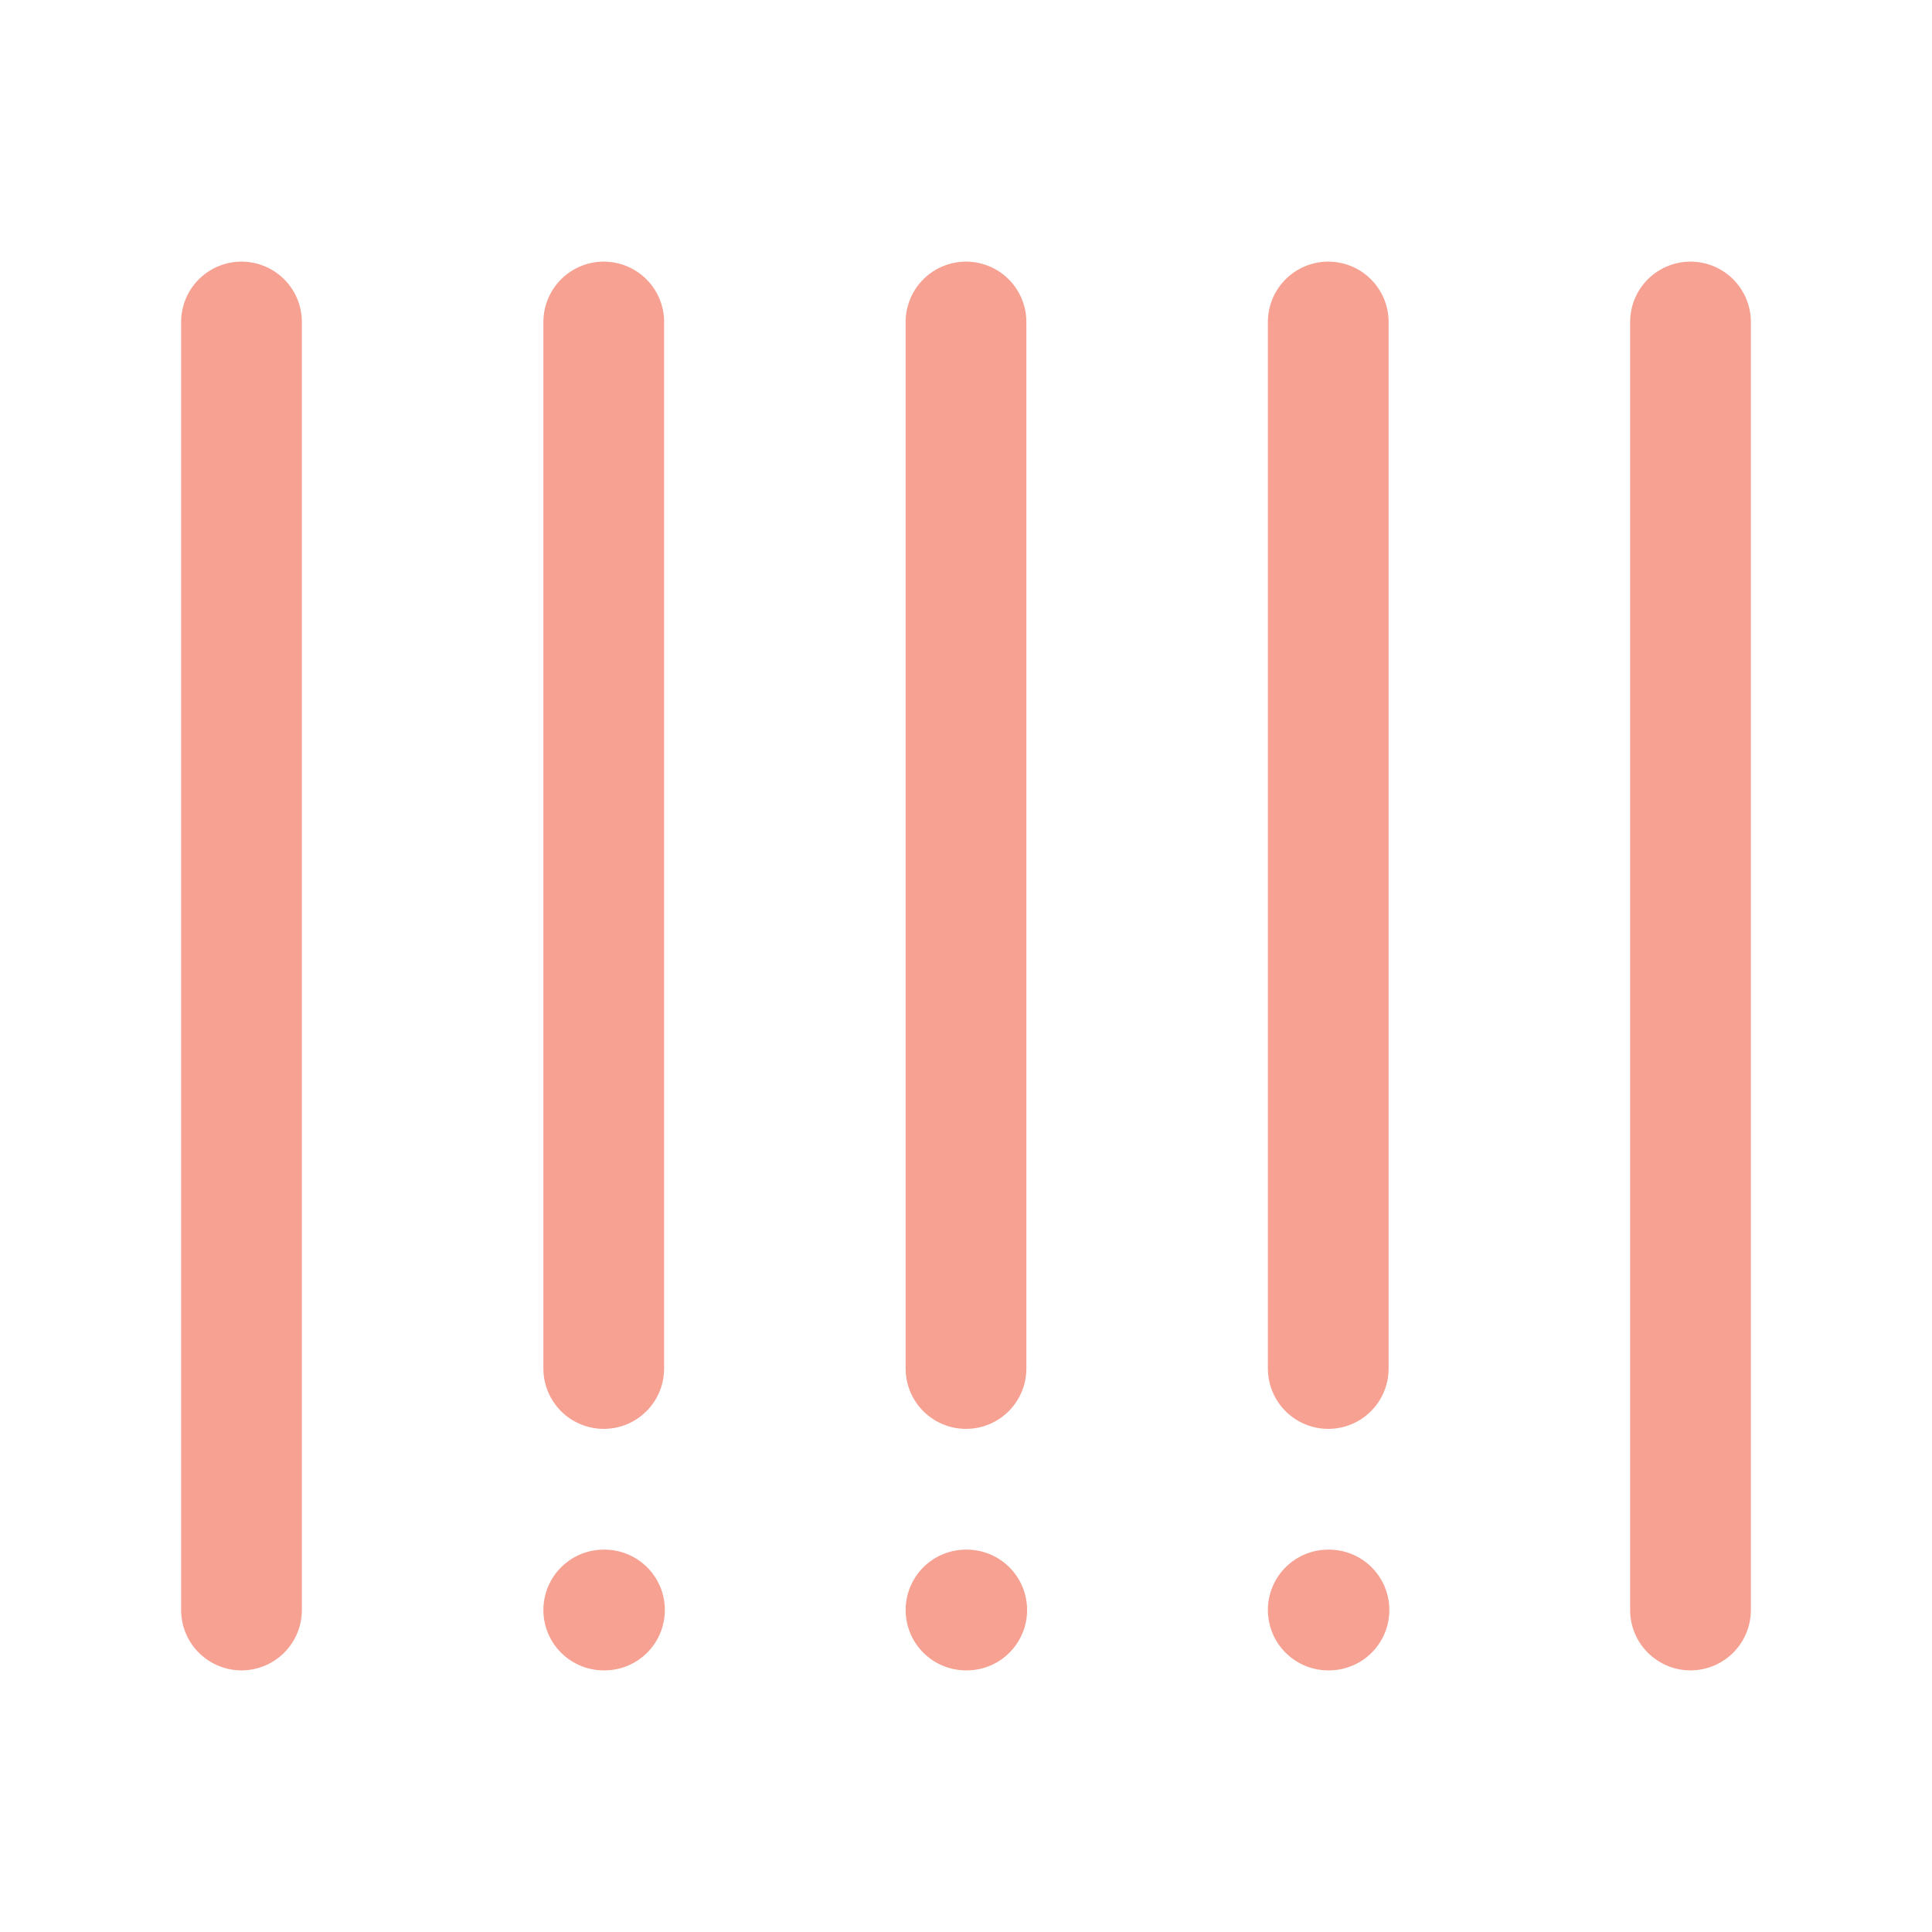
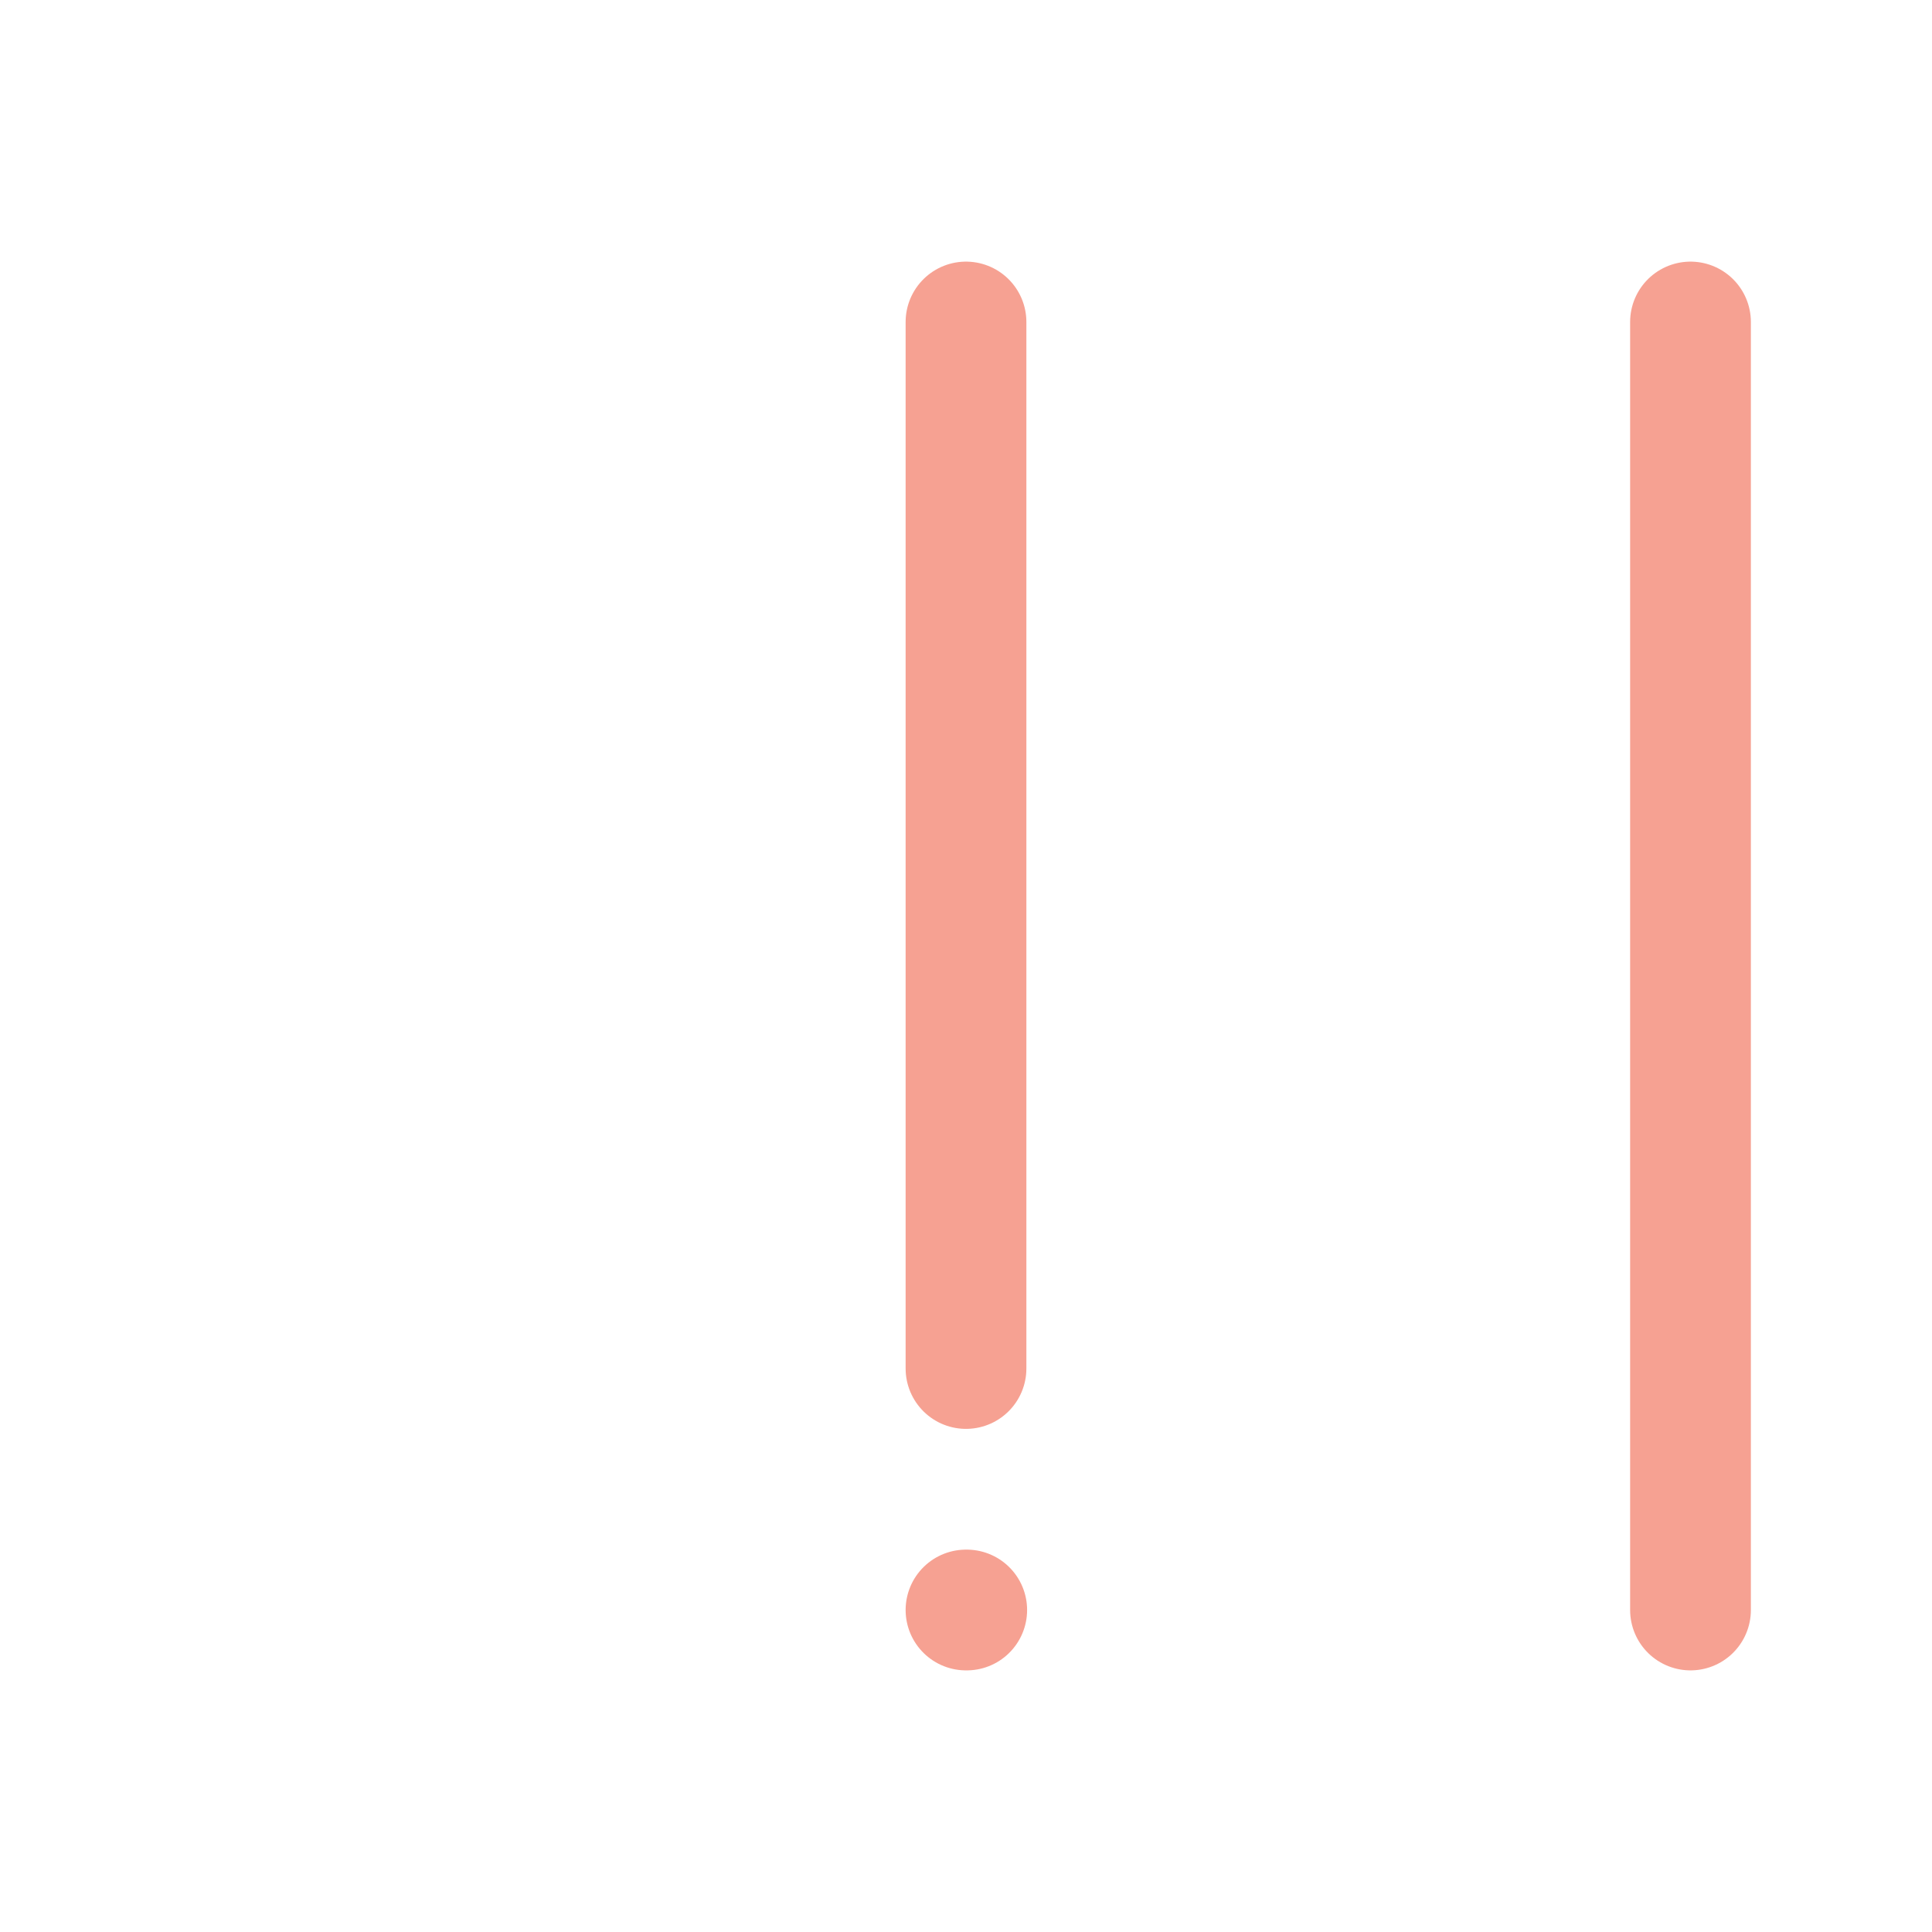
<svg xmlns="http://www.w3.org/2000/svg" viewBox="0 0 24 24" width="24" height="24" color="#f6a192" fill="none">
-   <path d="M3 4V20" stroke="#f6a192" stroke-width="1.5" stroke-linecap="round" stroke-linejoin="round" />
-   <path d="M7.5 4V17" stroke="#f6a192" stroke-width="1.5" stroke-linecap="round" stroke-linejoin="round" />
  <path d="M12 4V17" stroke="#f6a192" stroke-width="1.5" stroke-linecap="round" stroke-linejoin="round" />
-   <path d="M16.5 4V17" stroke="#f6a192" stroke-width="1.5" stroke-linecap="round" stroke-linejoin="round" />
  <path d="M21 4V20" stroke="#f6a192" stroke-width="1.5" stroke-linecap="round" stroke-linejoin="round" />
-   <path d="M7.5 20H7.509" stroke="#f6a192" stroke-width="1.5" stroke-linecap="round" stroke-linejoin="round" />
  <path d="M12 20H12.009" stroke="#f6a192" stroke-width="1.5" stroke-linecap="round" stroke-linejoin="round" />
-   <path d="M16.5 20H16.509" stroke="#f6a192" stroke-width="1.5" stroke-linecap="round" stroke-linejoin="round" />
</svg>